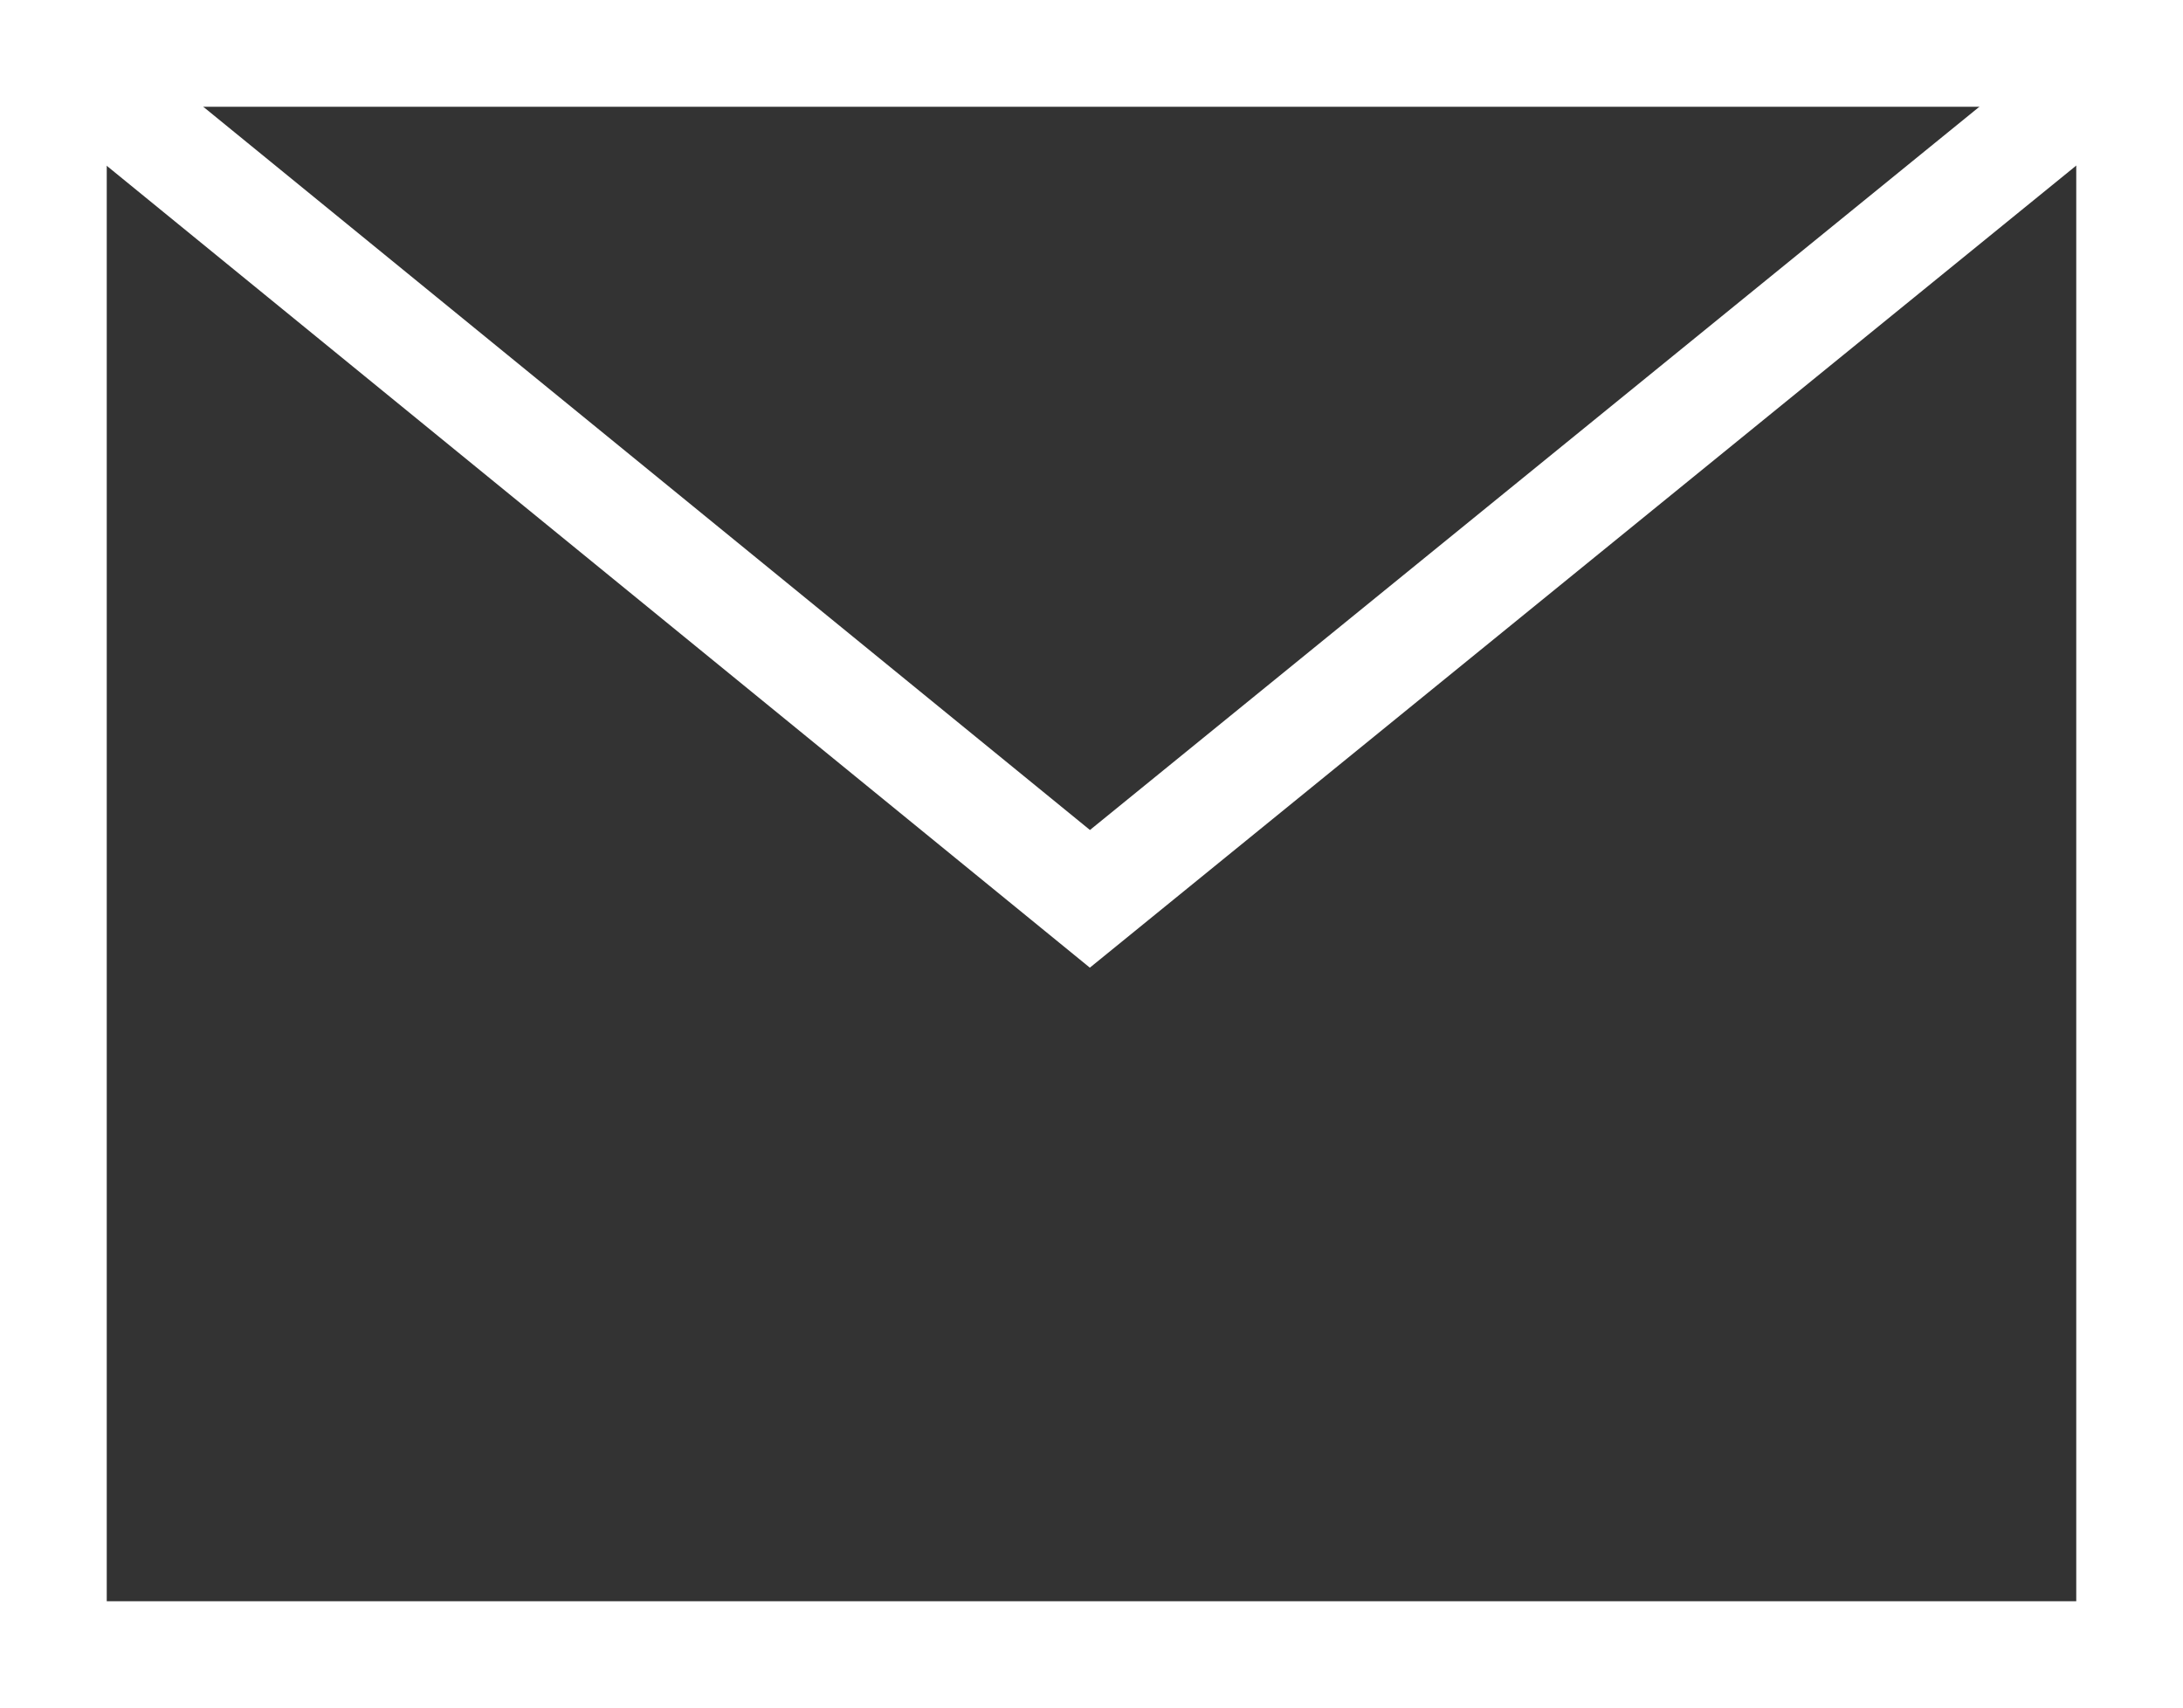
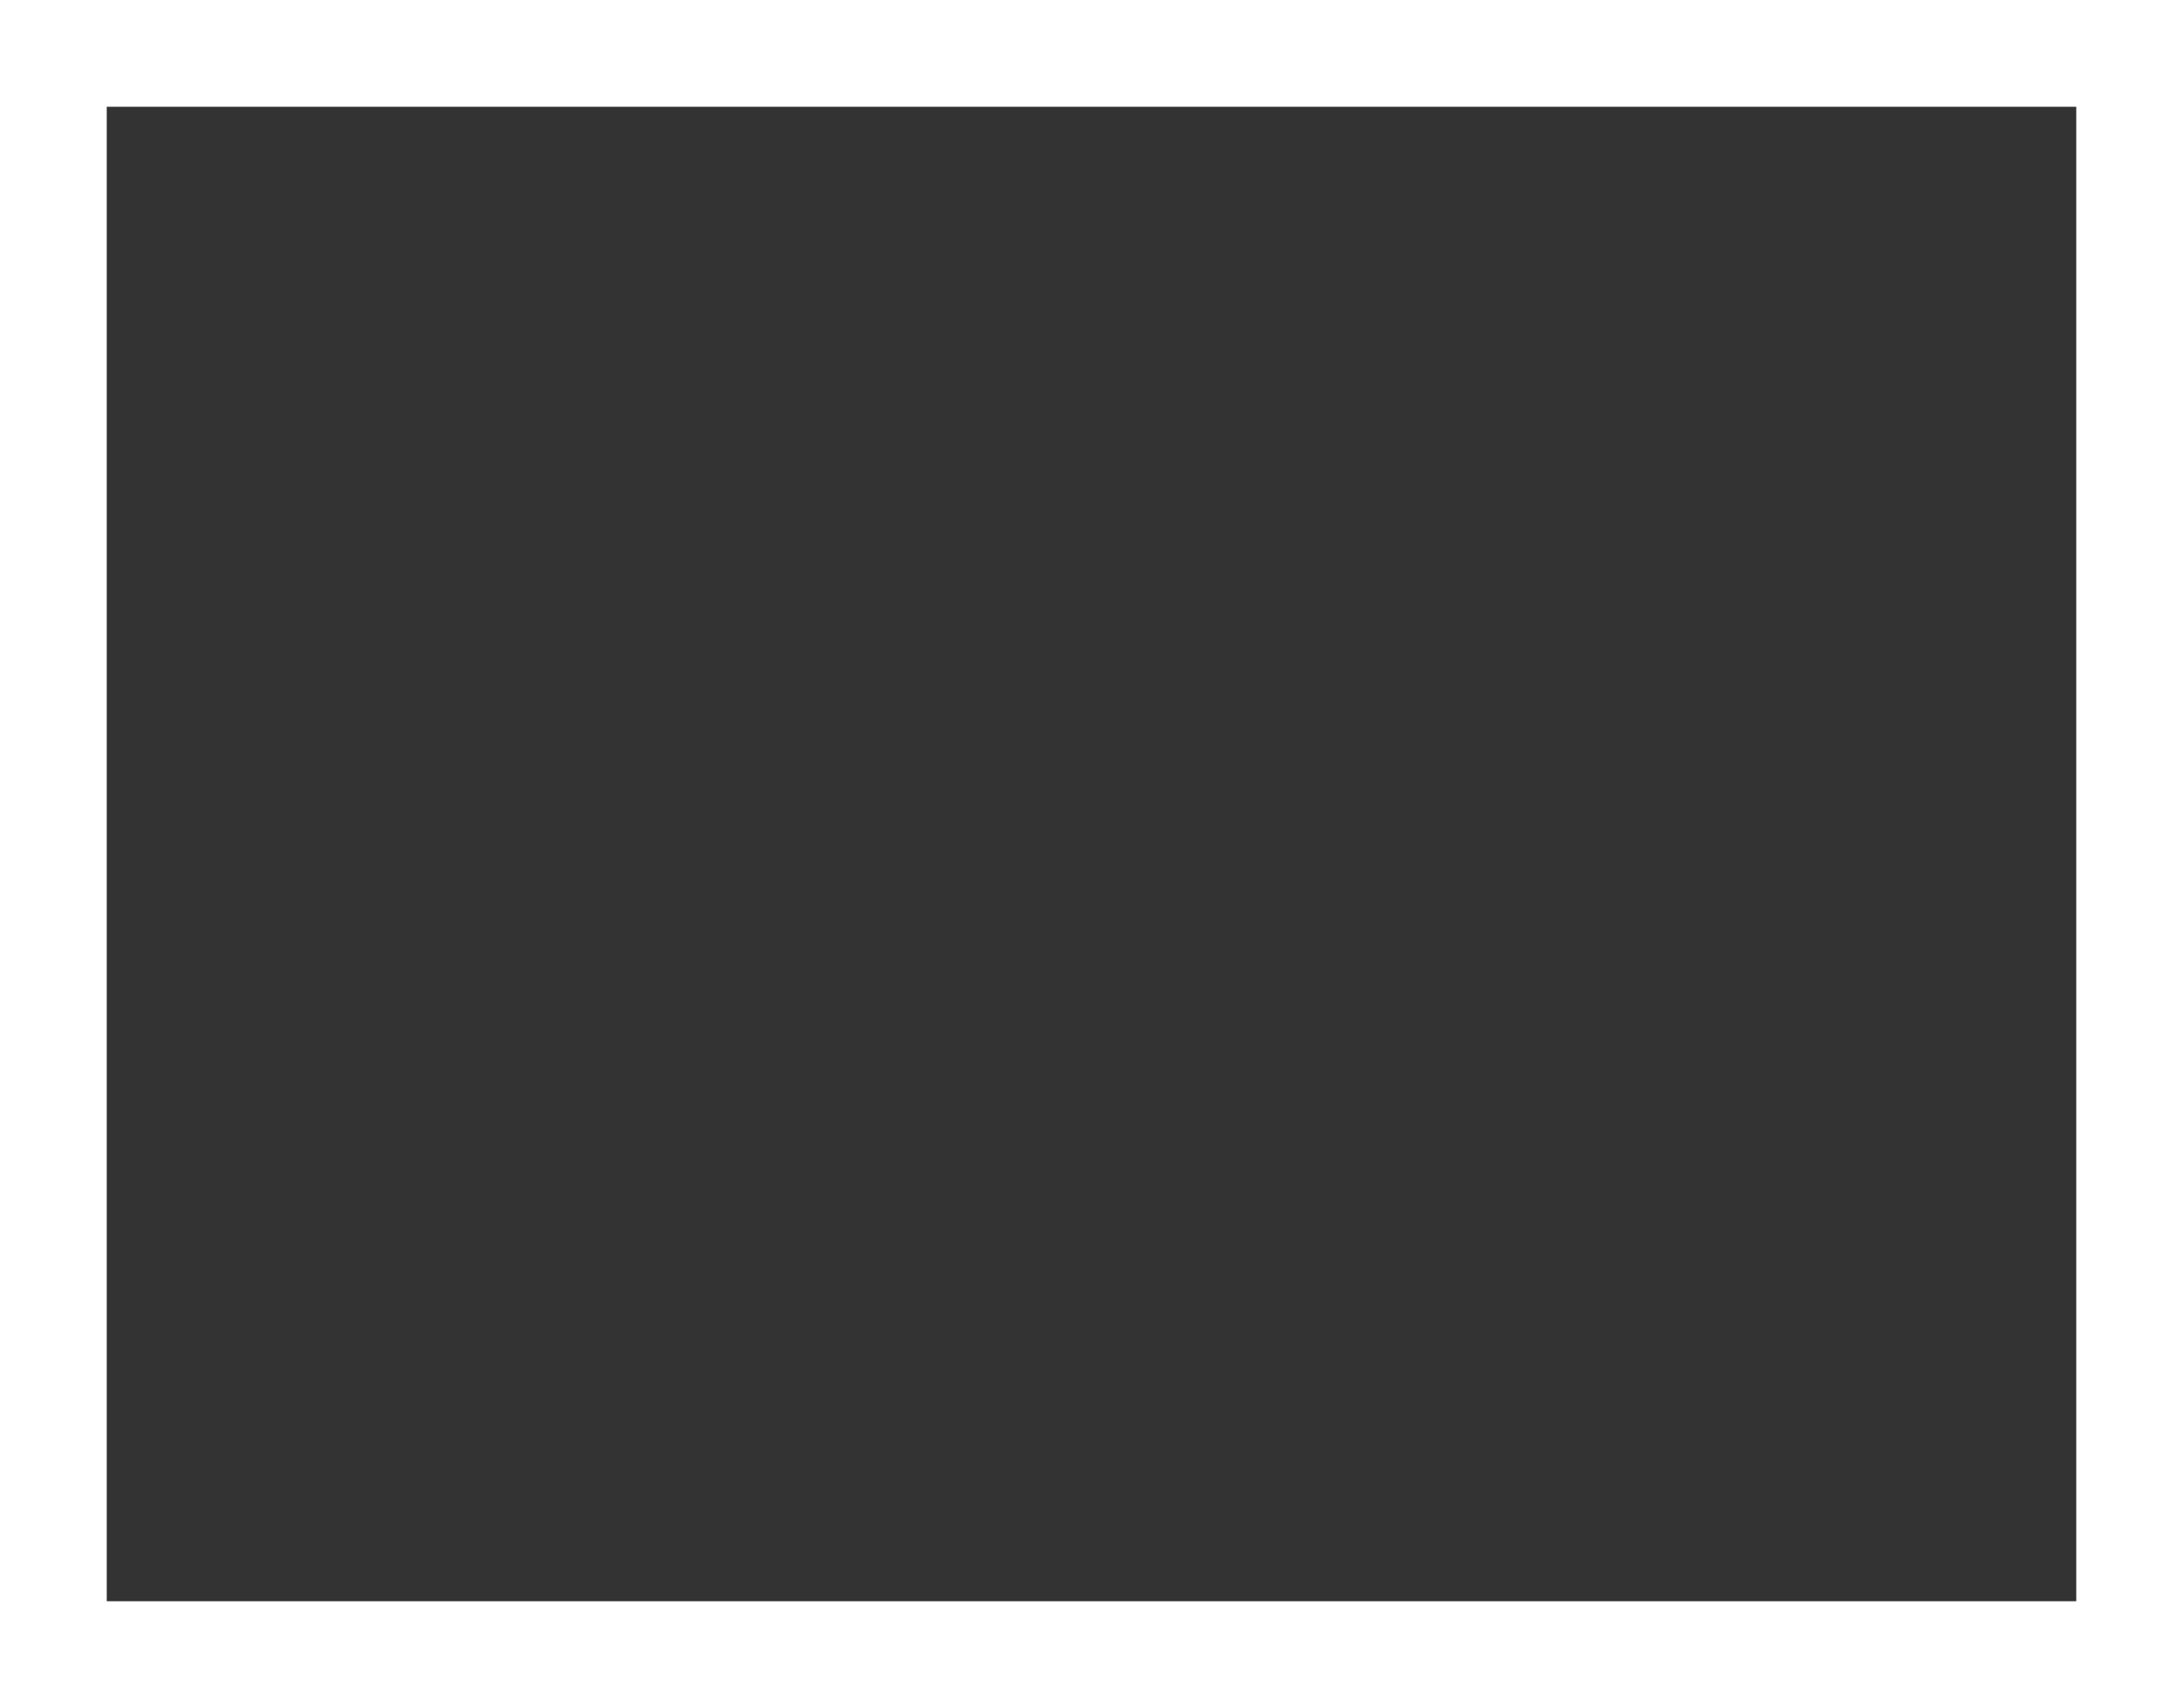
<svg xmlns="http://www.w3.org/2000/svg" viewBox="0 0 20.45 16">
  <rect x="0" y="0" width="20.45" height="16" fill="#333333" stroke="none" />
  <g fill="none" stroke="#fff" stroke-miterlimit="10">
    <path d="m.5.5h19.45v15h-19.45z" />
-     <path d="m.5.5 9.71 7.92 9.74-7.92" />
  </g>
</svg>